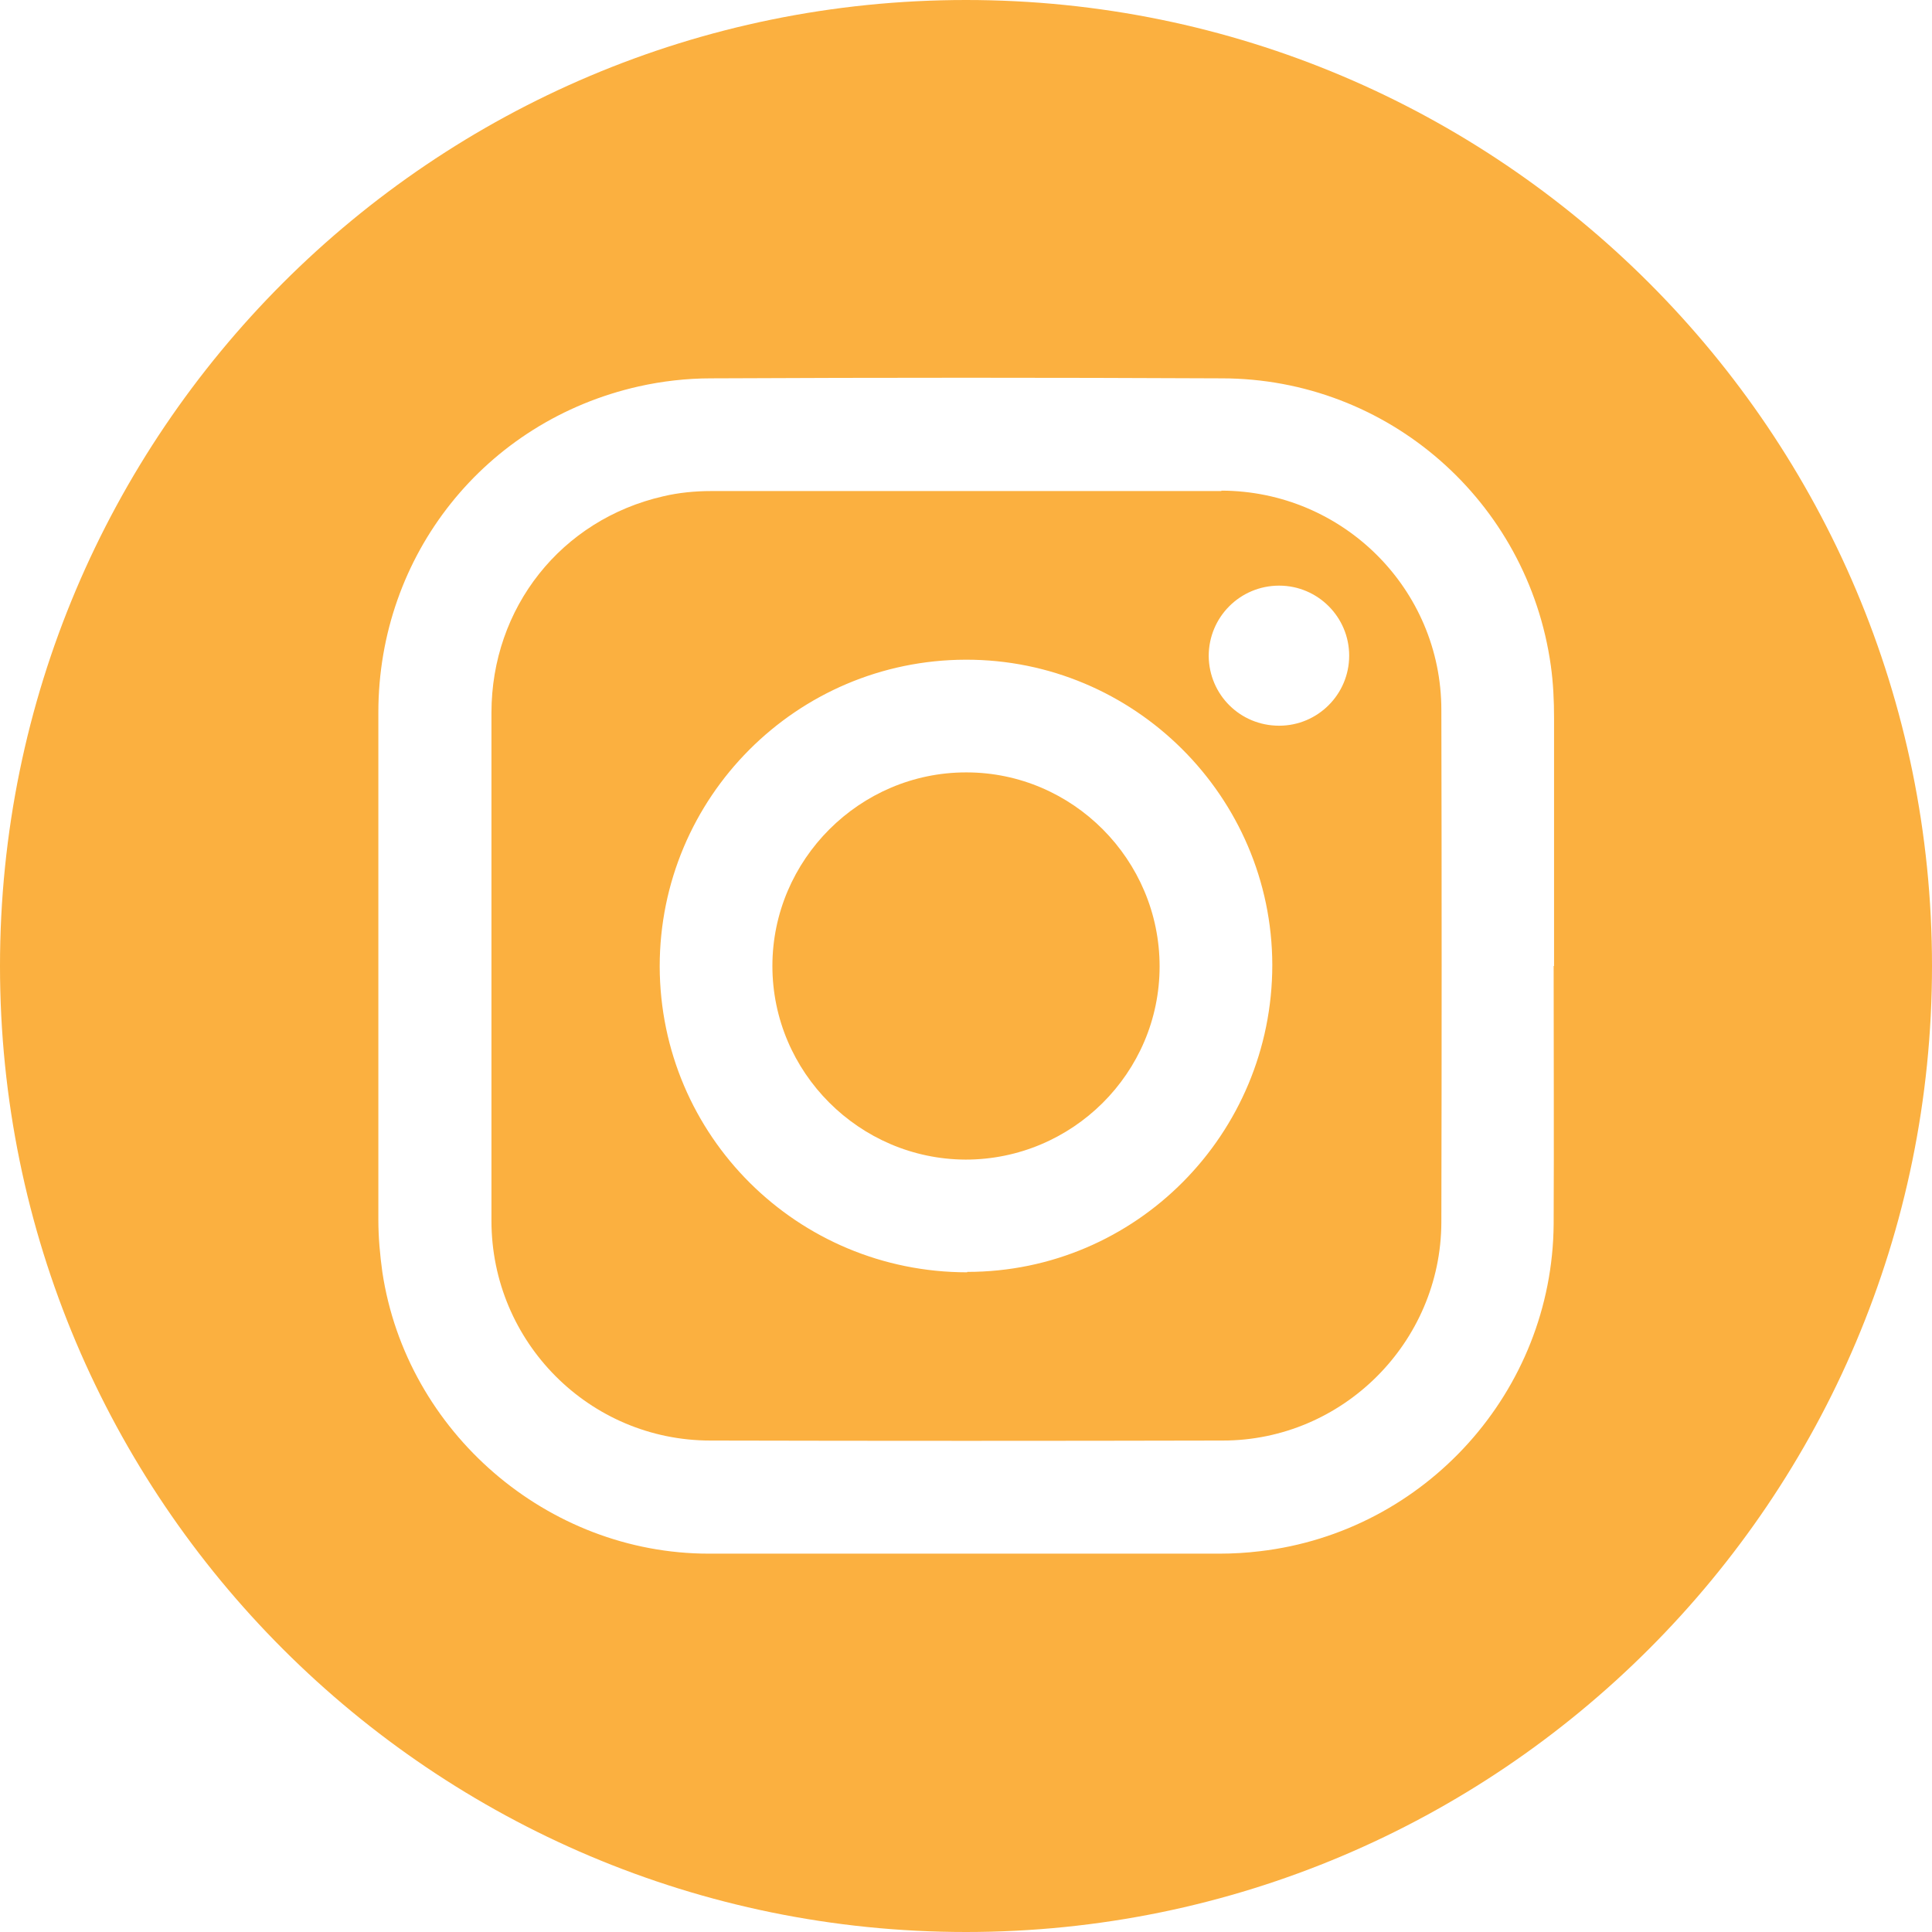
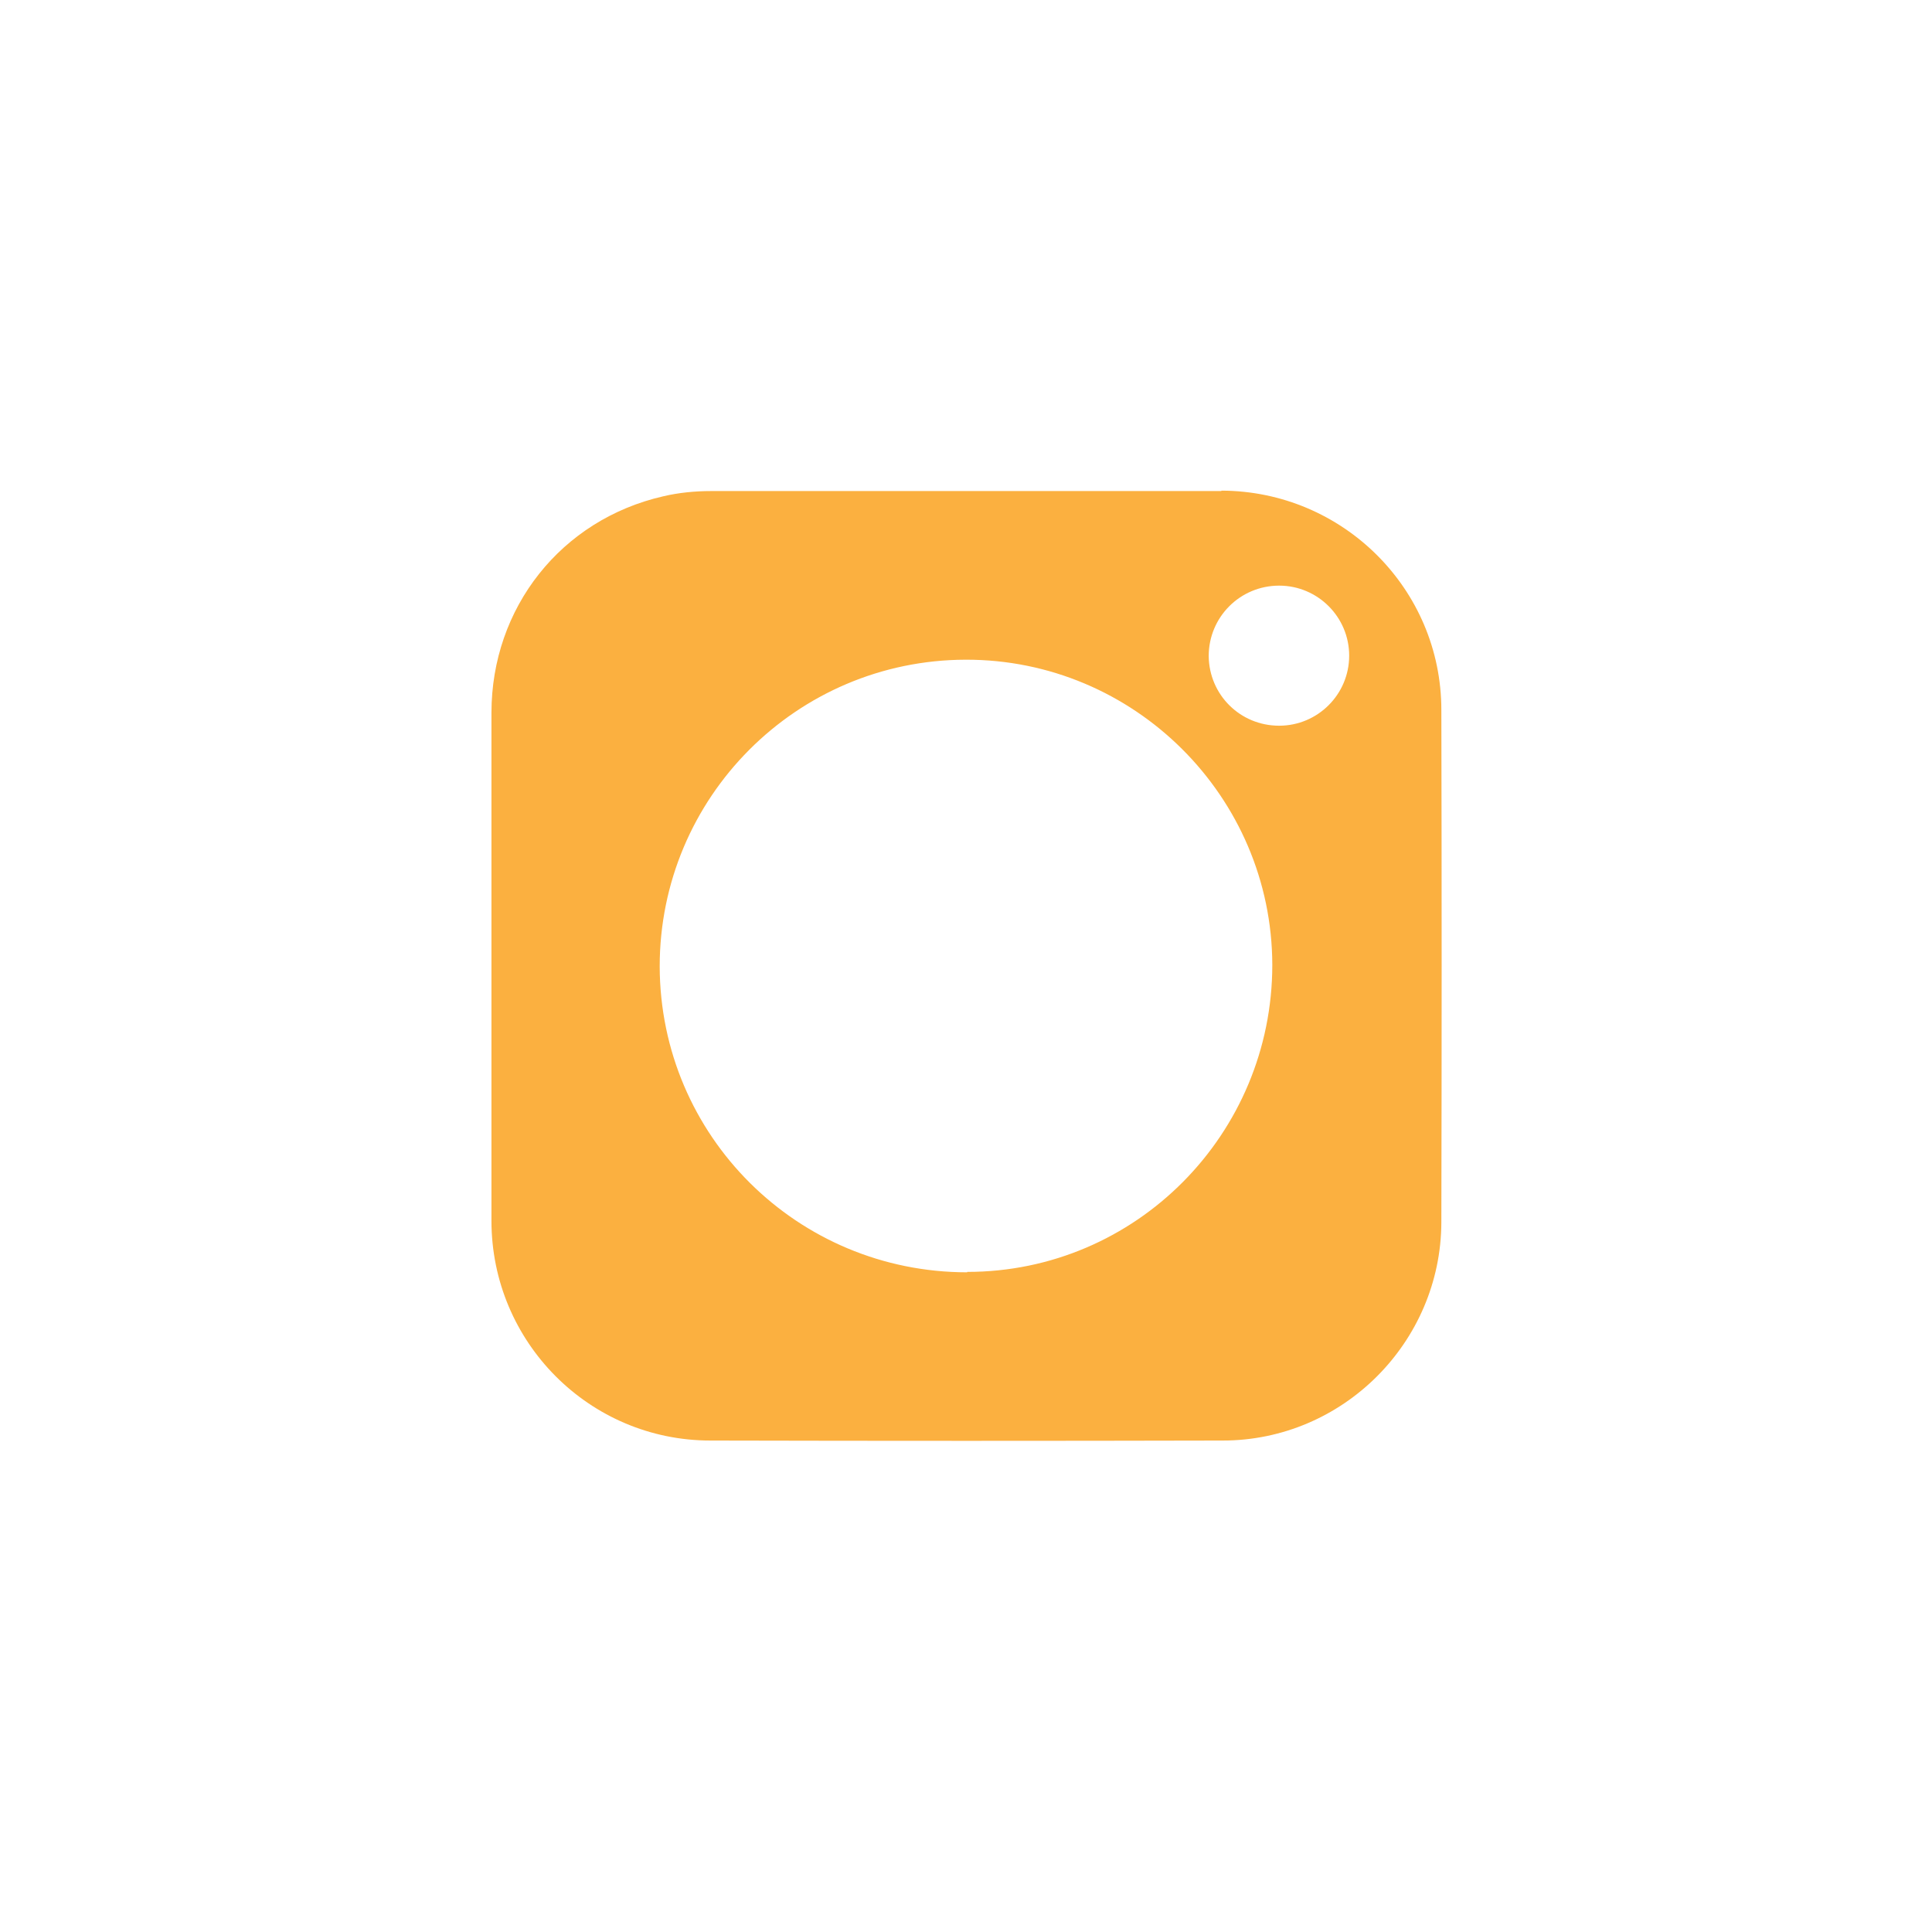
<svg xmlns="http://www.w3.org/2000/svg" id="Layer_2" viewBox="0 0 48 48">
  <defs>
    <style>.cls-1{fill:#fbb040;}</style>
  </defs>
  <g id="Icons">
-     <path class="cls-1" d="m24,19.19c-2.64,0-4.81,2.17-4.81,4.81,0,2.64,2.16,4.8,4.8,4.81,2.65,0,4.82-2.15,4.82-4.8,0-2.65-2.16-4.82-4.8-4.82Z" />
    <path class="cls-1" d="m30.34,12.2c-4.22,0-8.45,0-12.67,0-.4,0-.81.04-1.19.13-2.54.58-4.27,2.77-4.27,5.38,0,2.09,0,4.19,0,6.28s0,4.22,0,6.34c0,3.01,2.43,5.46,5.44,5.46,4.24.01,8.49.01,12.73,0,2.98,0,5.42-2.44,5.43-5.42.01-4.24.01-8.49,0-12.73,0-3.01-2.45-5.44-5.46-5.45Zm-6.31,19.41c-4.22,0-7.63-3.39-7.64-7.6,0-4.2,3.4-7.61,7.6-7.62,4.19-.01,7.61,3.4,7.62,7.58,0,4.21-3.39,7.63-7.58,7.63Zm7.75-13.58c-.97,0-1.74-.77-1.75-1.73,0-.97.78-1.75,1.75-1.75.96,0,1.74.78,1.74,1.74,0,.96-.78,1.74-1.74,1.74Z" />
-     <path class="cls-1" d="m24,0C10.75,0,0,10.74,0,24s10.75,24,24,24,24-10.75,24-24S37.26,0,24,0Zm14.6,24c0,2.14.01,4.27,0,6.41-.03,4.15-3.18,7.65-7.3,8.13-.33.04-.67.06-1,.06-4.23,0-8.46,0-12.69,0-4.01,0-7.51-3.02-8.11-6.99-.06-.43-.1-.87-.1-1.31,0-4.2,0-8.4,0-12.6,0-3.91,2.65-7.24,6.47-8.1.58-.13,1.19-.2,1.79-.2,4.23-.02,8.46-.02,12.69,0,4.13,0,7.61,3.05,8.18,7.14.06.43.08.87.08,1.31,0,2.05,0,4.1,0,6.15h0Z" />
  </g>
</svg>